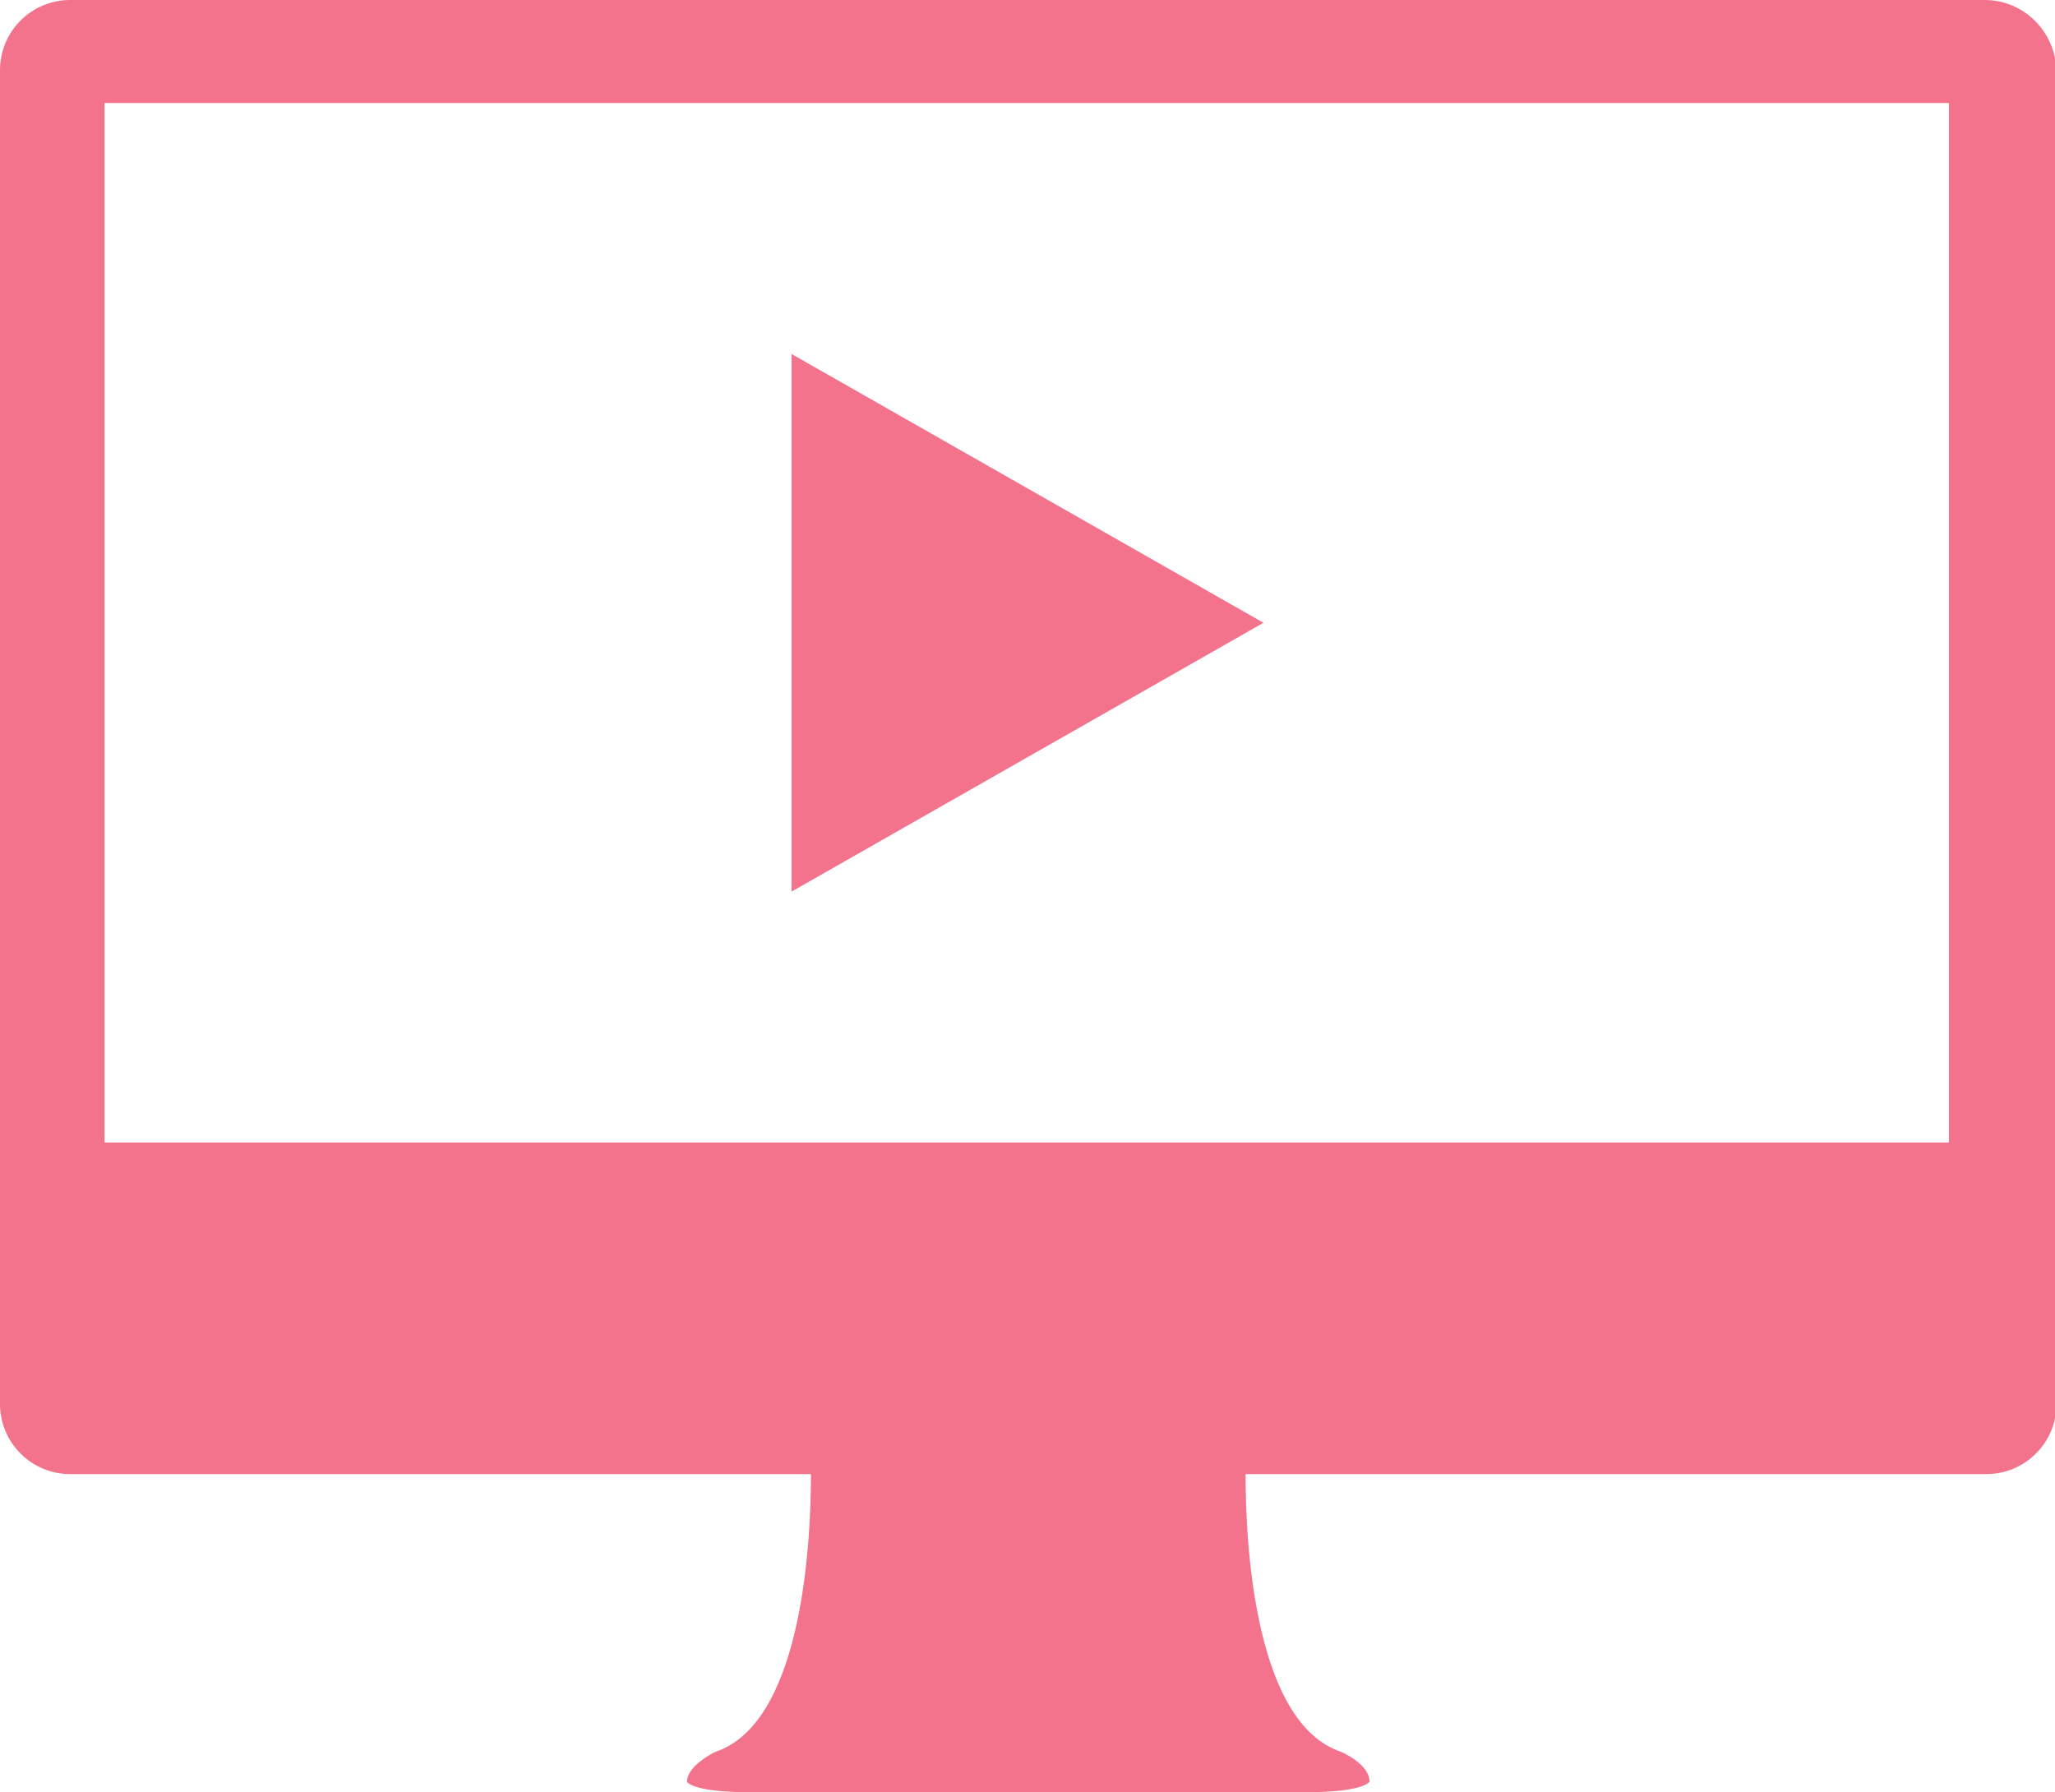
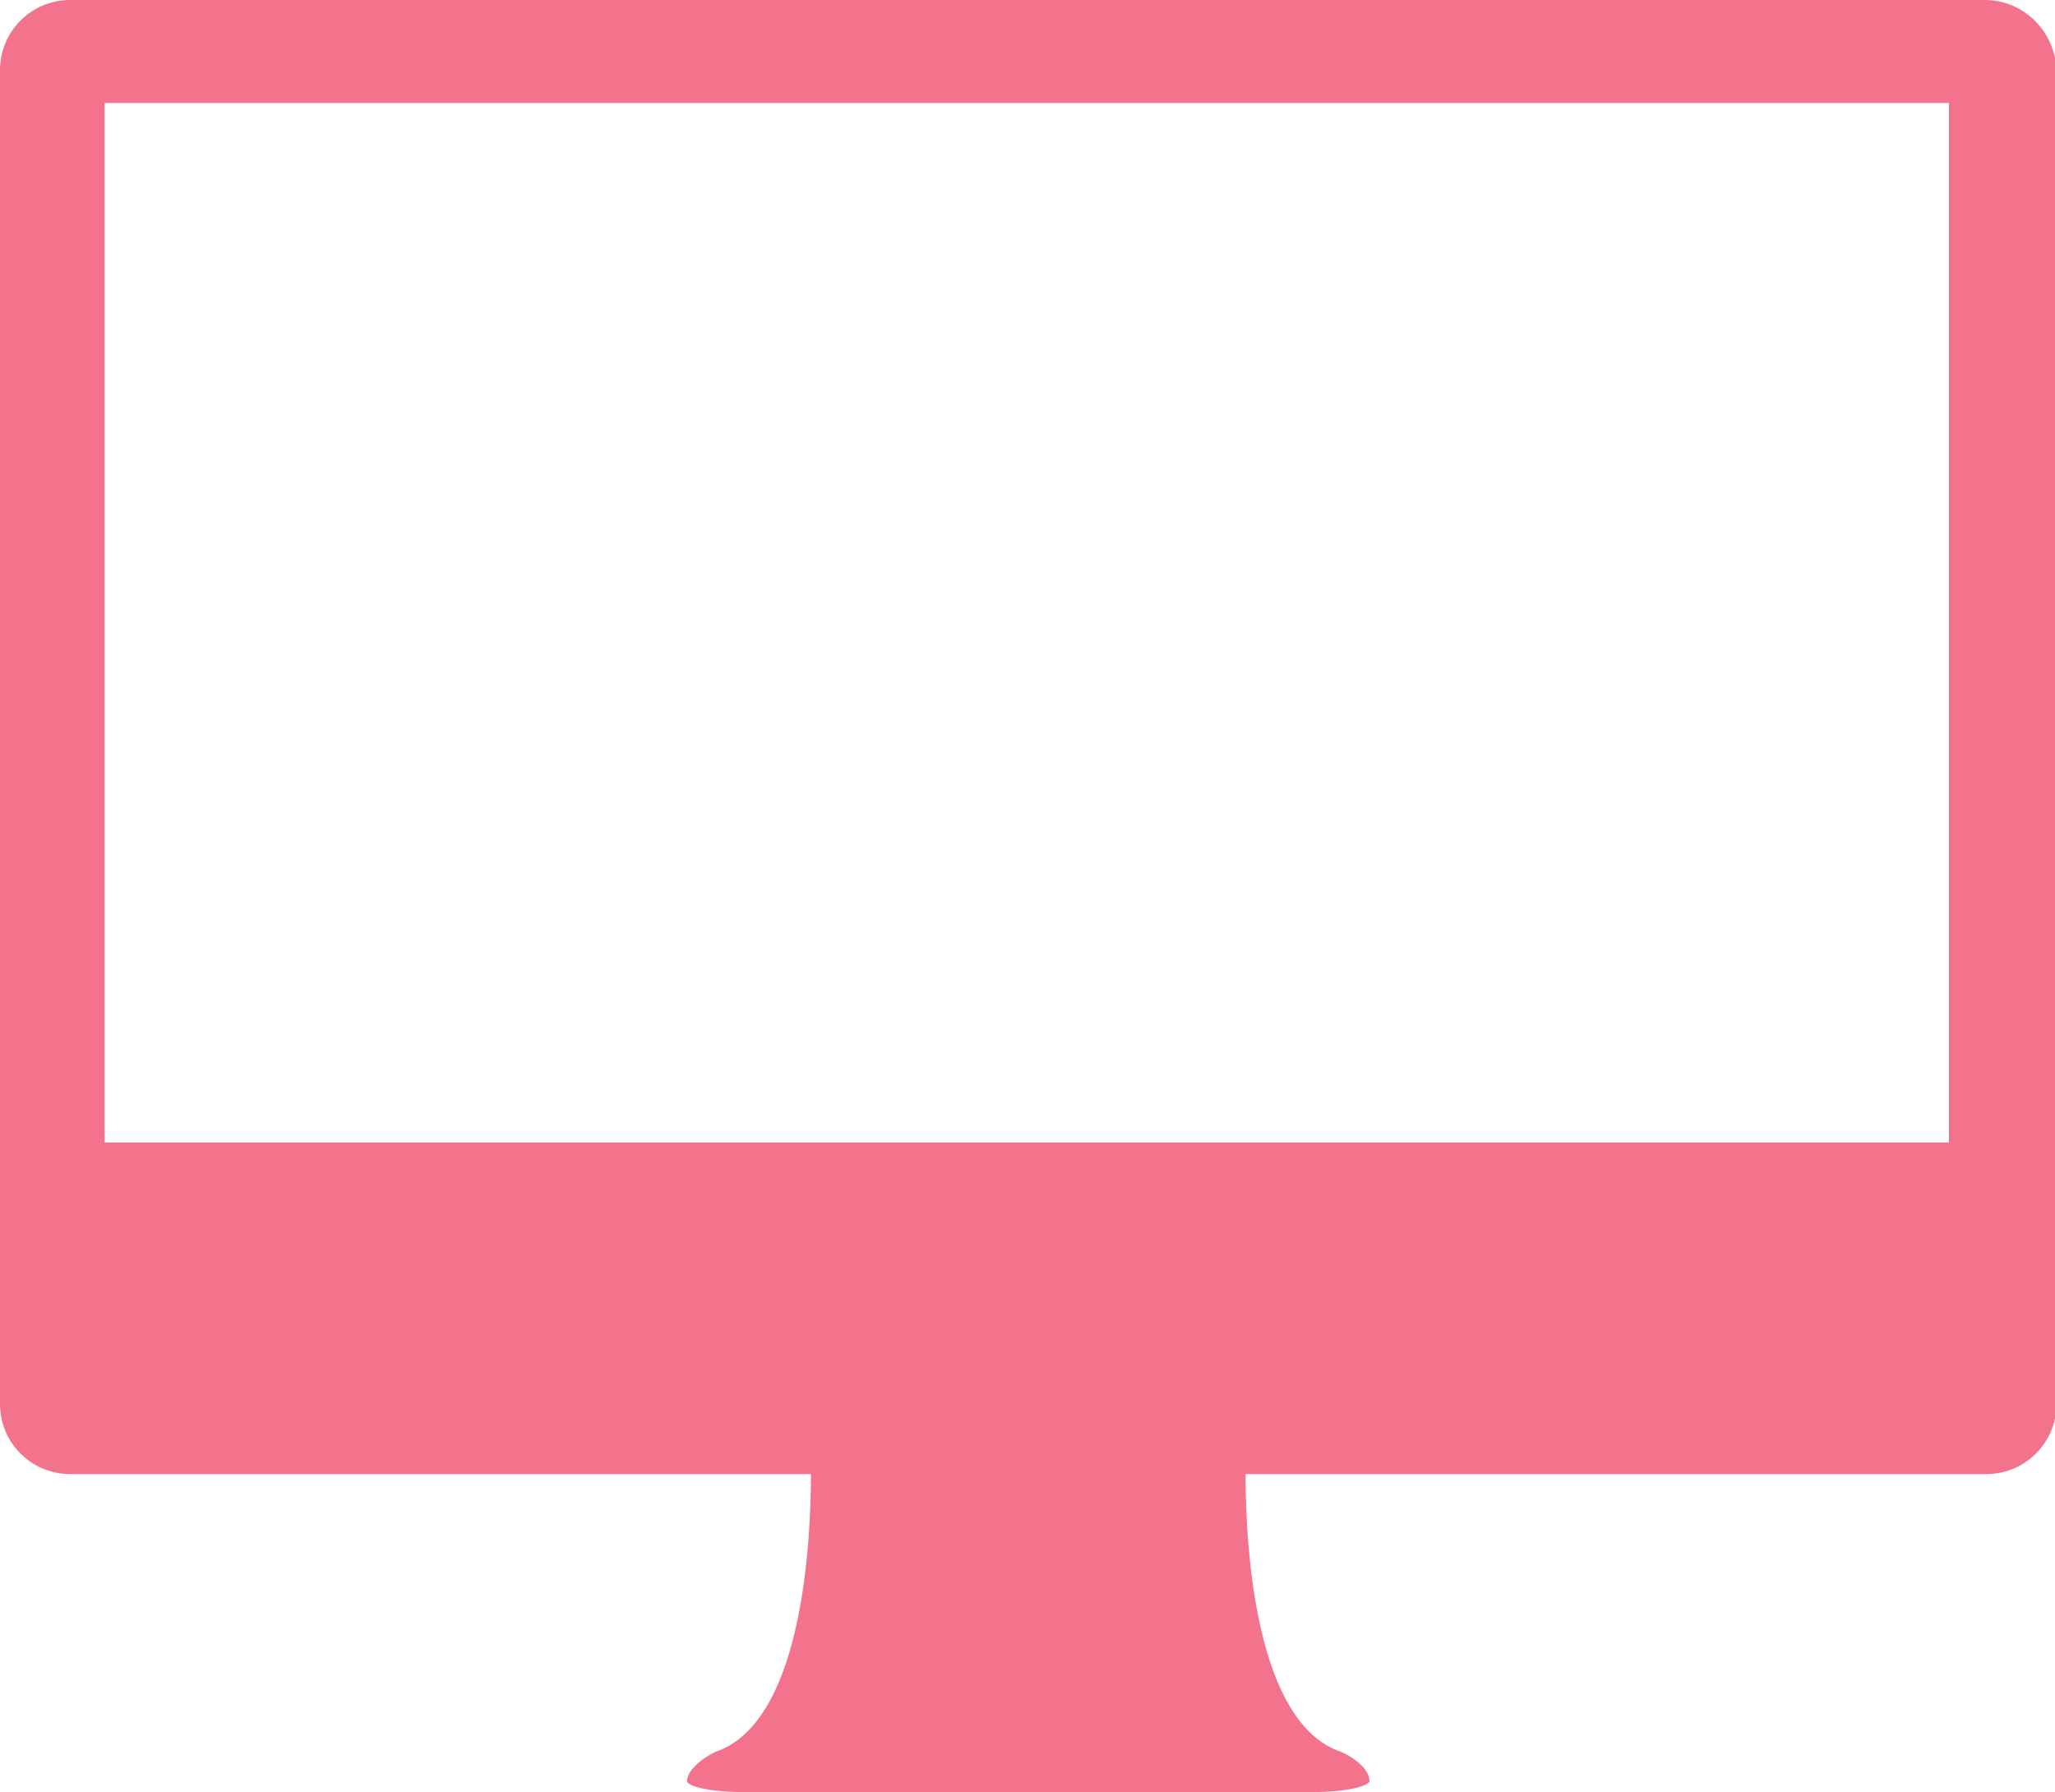
<svg xmlns="http://www.w3.org/2000/svg" id="icons" x="0px" y="0px" viewBox="0 0 137.6 120" style="enable-background:new 0 0 137.6 120;" xml:space="preserve">
  <style type="text/css"> .st0{fill:#F2738B;} </style>
  <g>
-     <path class="st0" d="M53,59.7v-36l31.6,18L53,59.7z" />
    <path class="st0" d="M132.9,0H4.7C2.1,0,0,2.1,0,4.7V94c0,2.6,2.1,4.7,4.7,4.7h49.6c0,5.1-0.7,16.7-6.4,18.6c0,0-1.9,0.9-1.9,2 c0,0,0.3,0.7,4.2,0.7h37.3c3.8,0,4.2-0.7,4.2-0.7c0-1.2-1.9-2-1.9-2c-5.7-1.9-6.4-13.5-6.4-18.6h49.6c2.6,0,4.7-2.1,4.7-4.7V4.7 C137.6,2.1,135.5,0,132.9,0z M130.6,76.5H7V6.9h123.5V76.5z" />
  </g>
</svg>